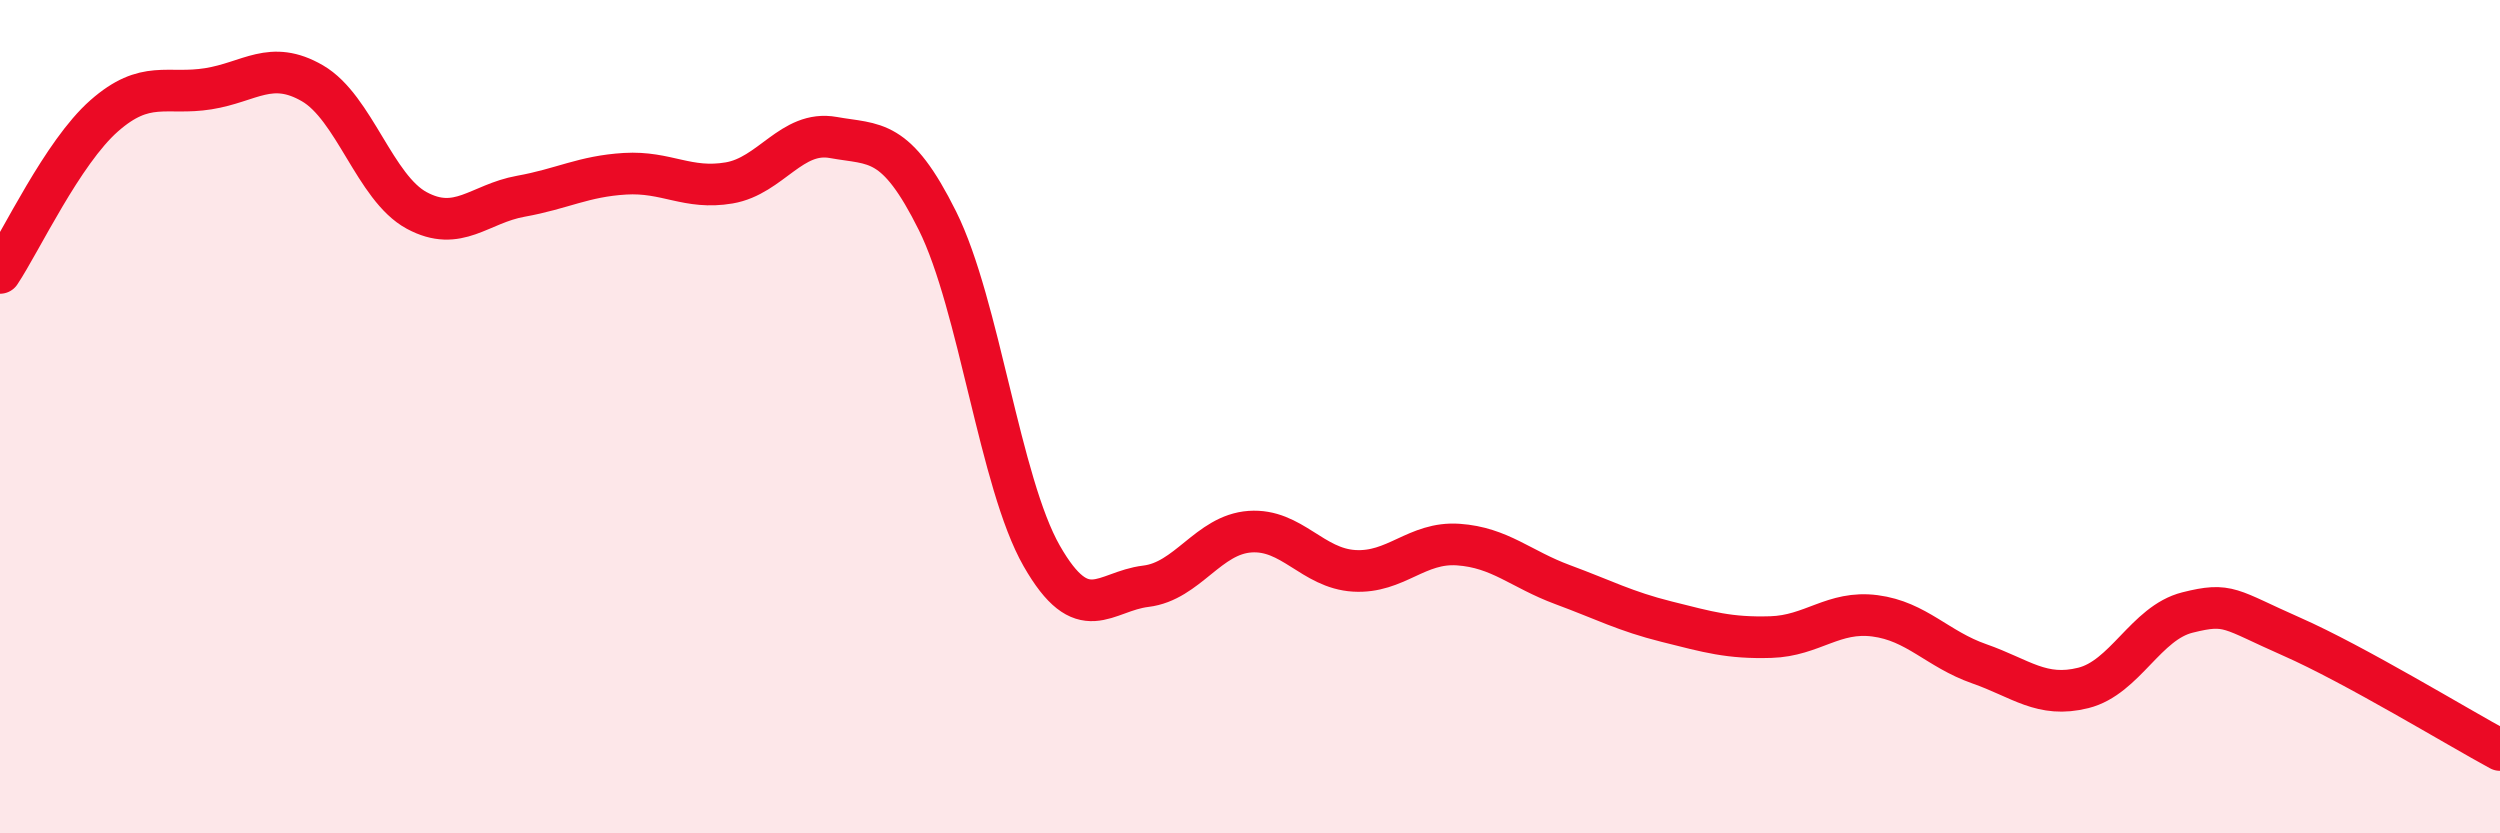
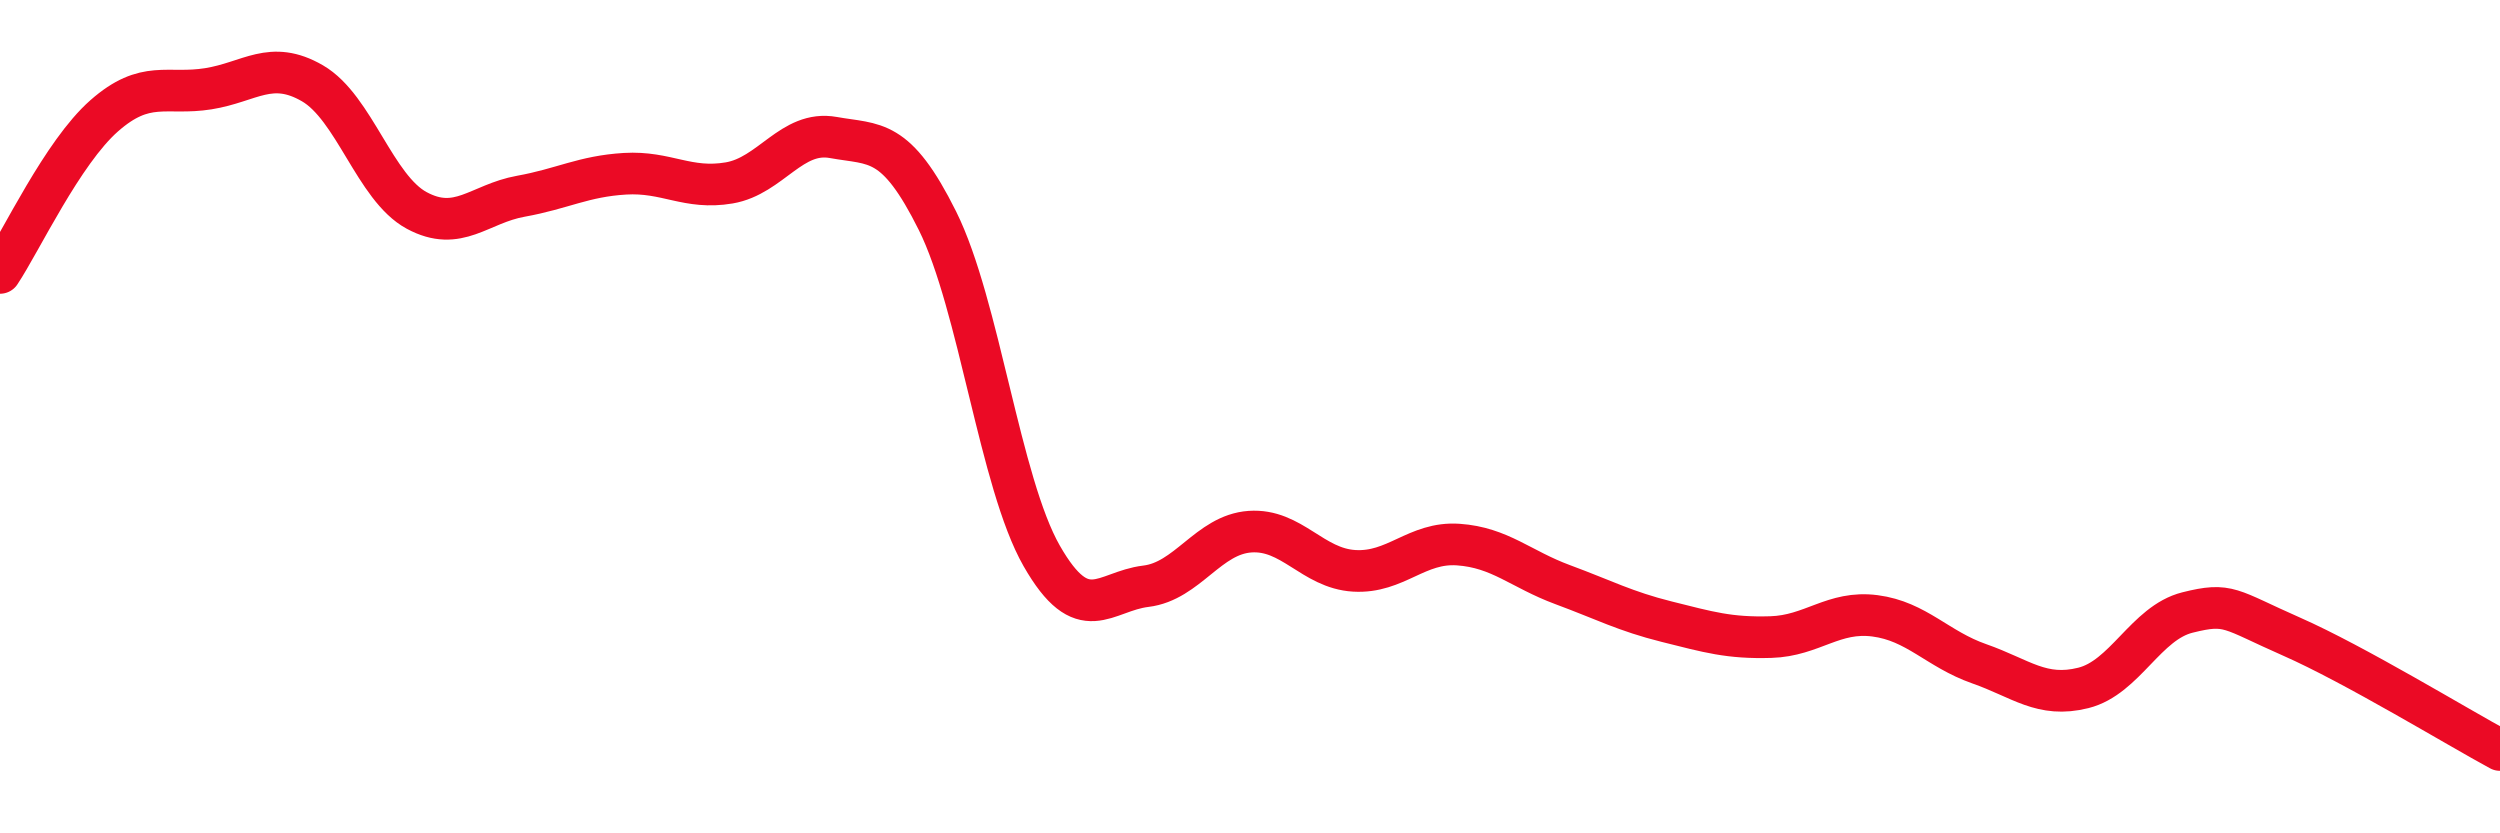
<svg xmlns="http://www.w3.org/2000/svg" width="60" height="20" viewBox="0 0 60 20">
-   <path d="M 0,6.55 C 0.5,5.8 1.5,3.66 2.5,2.78 C 3.5,1.9 4,2.29 5,2.13 C 6,1.97 6.5,1.42 7.5,2 C 8.5,2.58 9,4.51 10,5.05 C 11,5.59 11.5,4.89 12.5,4.71 C 13.5,4.53 14,4.23 15,4.17 C 16,4.11 16.5,4.56 17.5,4.39 C 18.5,4.22 19,3.12 20,3.3 C 21,3.48 21.5,3.29 22.5,5.3 C 23.5,7.31 24,11.59 25,13.34 C 26,15.09 26.5,14.19 27.5,14.07 C 28.5,13.95 29,12.83 30,12.76 C 31,12.69 31.5,13.64 32.5,13.7 C 33.5,13.76 34,13 35,13.07 C 36,13.14 36.5,13.66 37.5,14.03 C 38.5,14.4 39,14.67 40,14.92 C 41,15.17 41.5,15.32 42.5,15.29 C 43.5,15.26 44,14.65 45,14.78 C 46,14.91 46.5,15.58 47.5,15.93 C 48.5,16.28 49,16.76 50,16.51 C 51,16.26 51.5,14.95 52.5,14.7 C 53.5,14.45 53.5,14.62 55,15.28 C 56.5,15.94 59,17.46 60,18L60 20L0 20Z" fill="#EB0A25" opacity="0.1" stroke-linecap="round" stroke-linejoin="round" />
  <path d="M 0,6.55 C 0.5,5.8 1.5,3.66 2.5,2.78 C 3.5,1.9 4,2.29 5,2.13 C 6,1.97 6.5,1.42 7.5,2 C 8.5,2.58 9,4.51 10,5.05 C 11,5.59 11.5,4.89 12.5,4.71 C 13.5,4.53 14,4.23 15,4.17 C 16,4.11 16.5,4.56 17.5,4.39 C 18.5,4.22 19,3.12 20,3.3 C 21,3.48 21.5,3.29 22.5,5.3 C 23.5,7.31 24,11.59 25,13.34 C 26,15.09 26.5,14.19 27.5,14.07 C 28.5,13.95 29,12.83 30,12.76 C 31,12.69 31.5,13.64 32.5,13.7 C 33.5,13.76 34,13 35,13.07 C 36,13.14 36.5,13.66 37.5,14.03 C 38.5,14.4 39,14.67 40,14.92 C 41,15.17 41.5,15.32 42.5,15.29 C 43.5,15.26 44,14.65 45,14.78 C 46,14.91 46.5,15.58 47.5,15.93 C 48.5,16.28 49,16.76 50,16.51 C 51,16.26 51.5,14.95 52.5,14.7 C 53.5,14.45 53.5,14.62 55,15.28 C 56.5,15.94 59,17.46 60,18" stroke="#EB0A25" stroke-width="1" fill="none" stroke-linecap="round" stroke-linejoin="round" />
</svg>